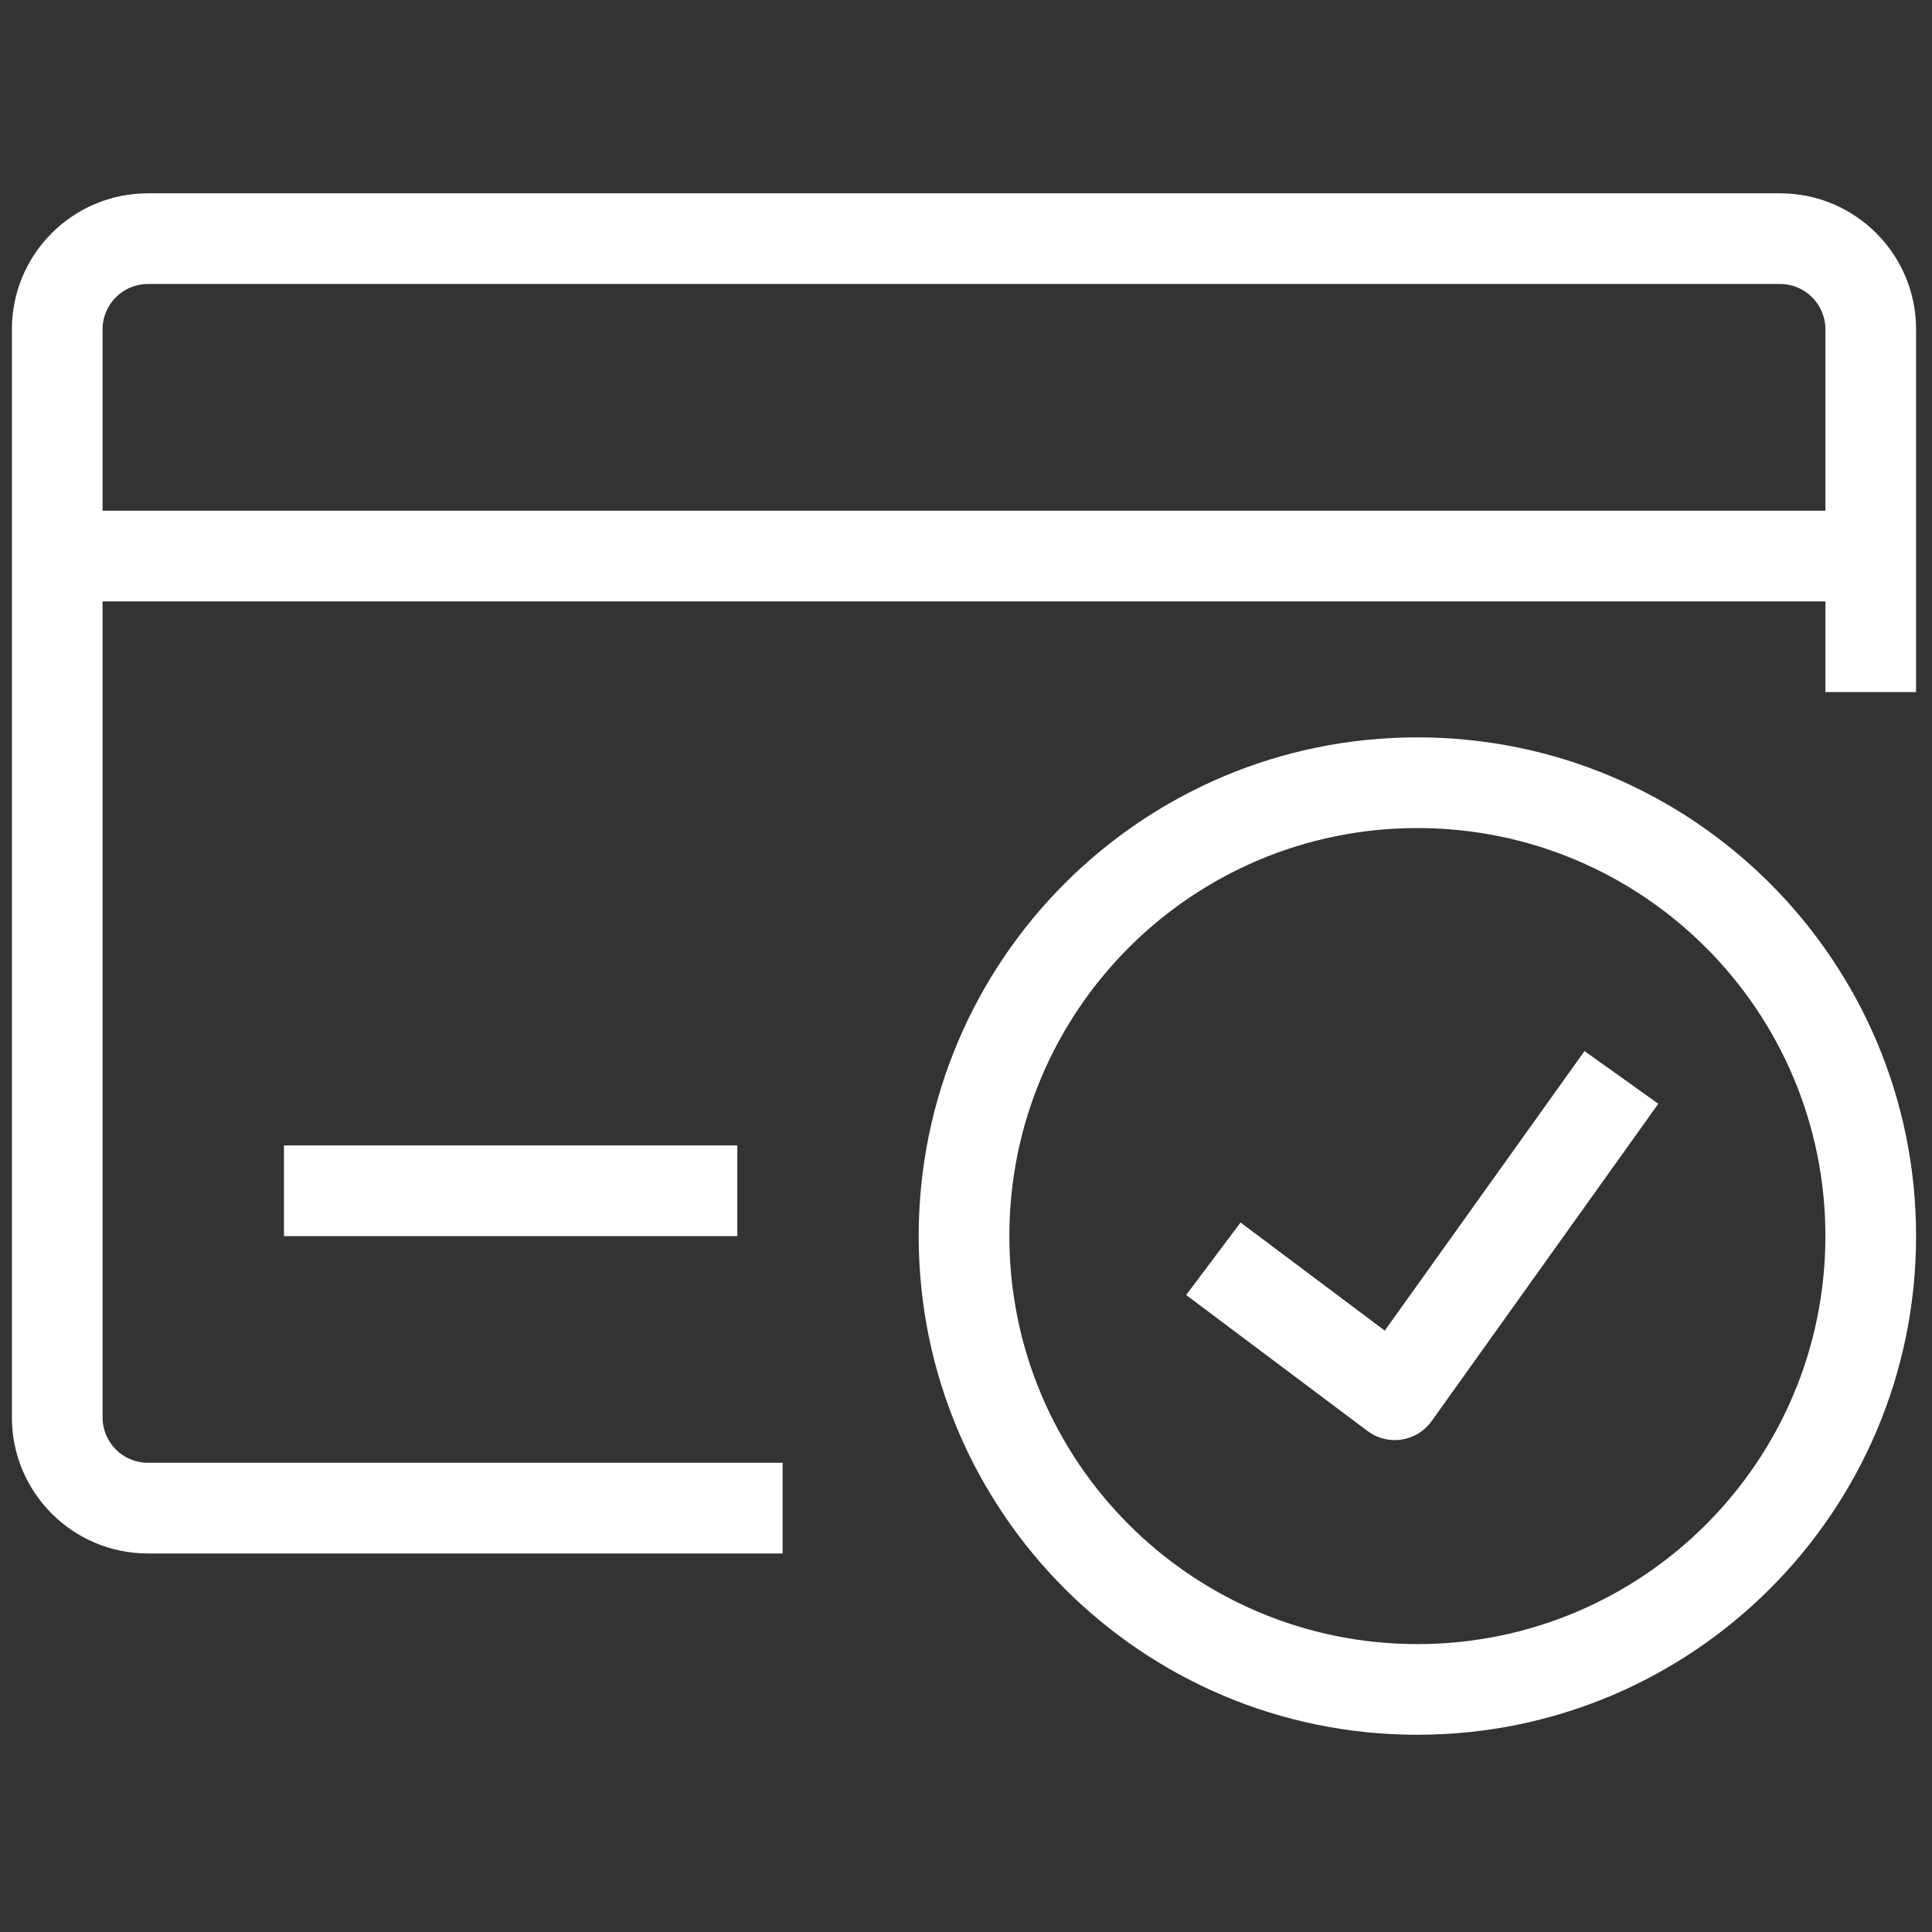
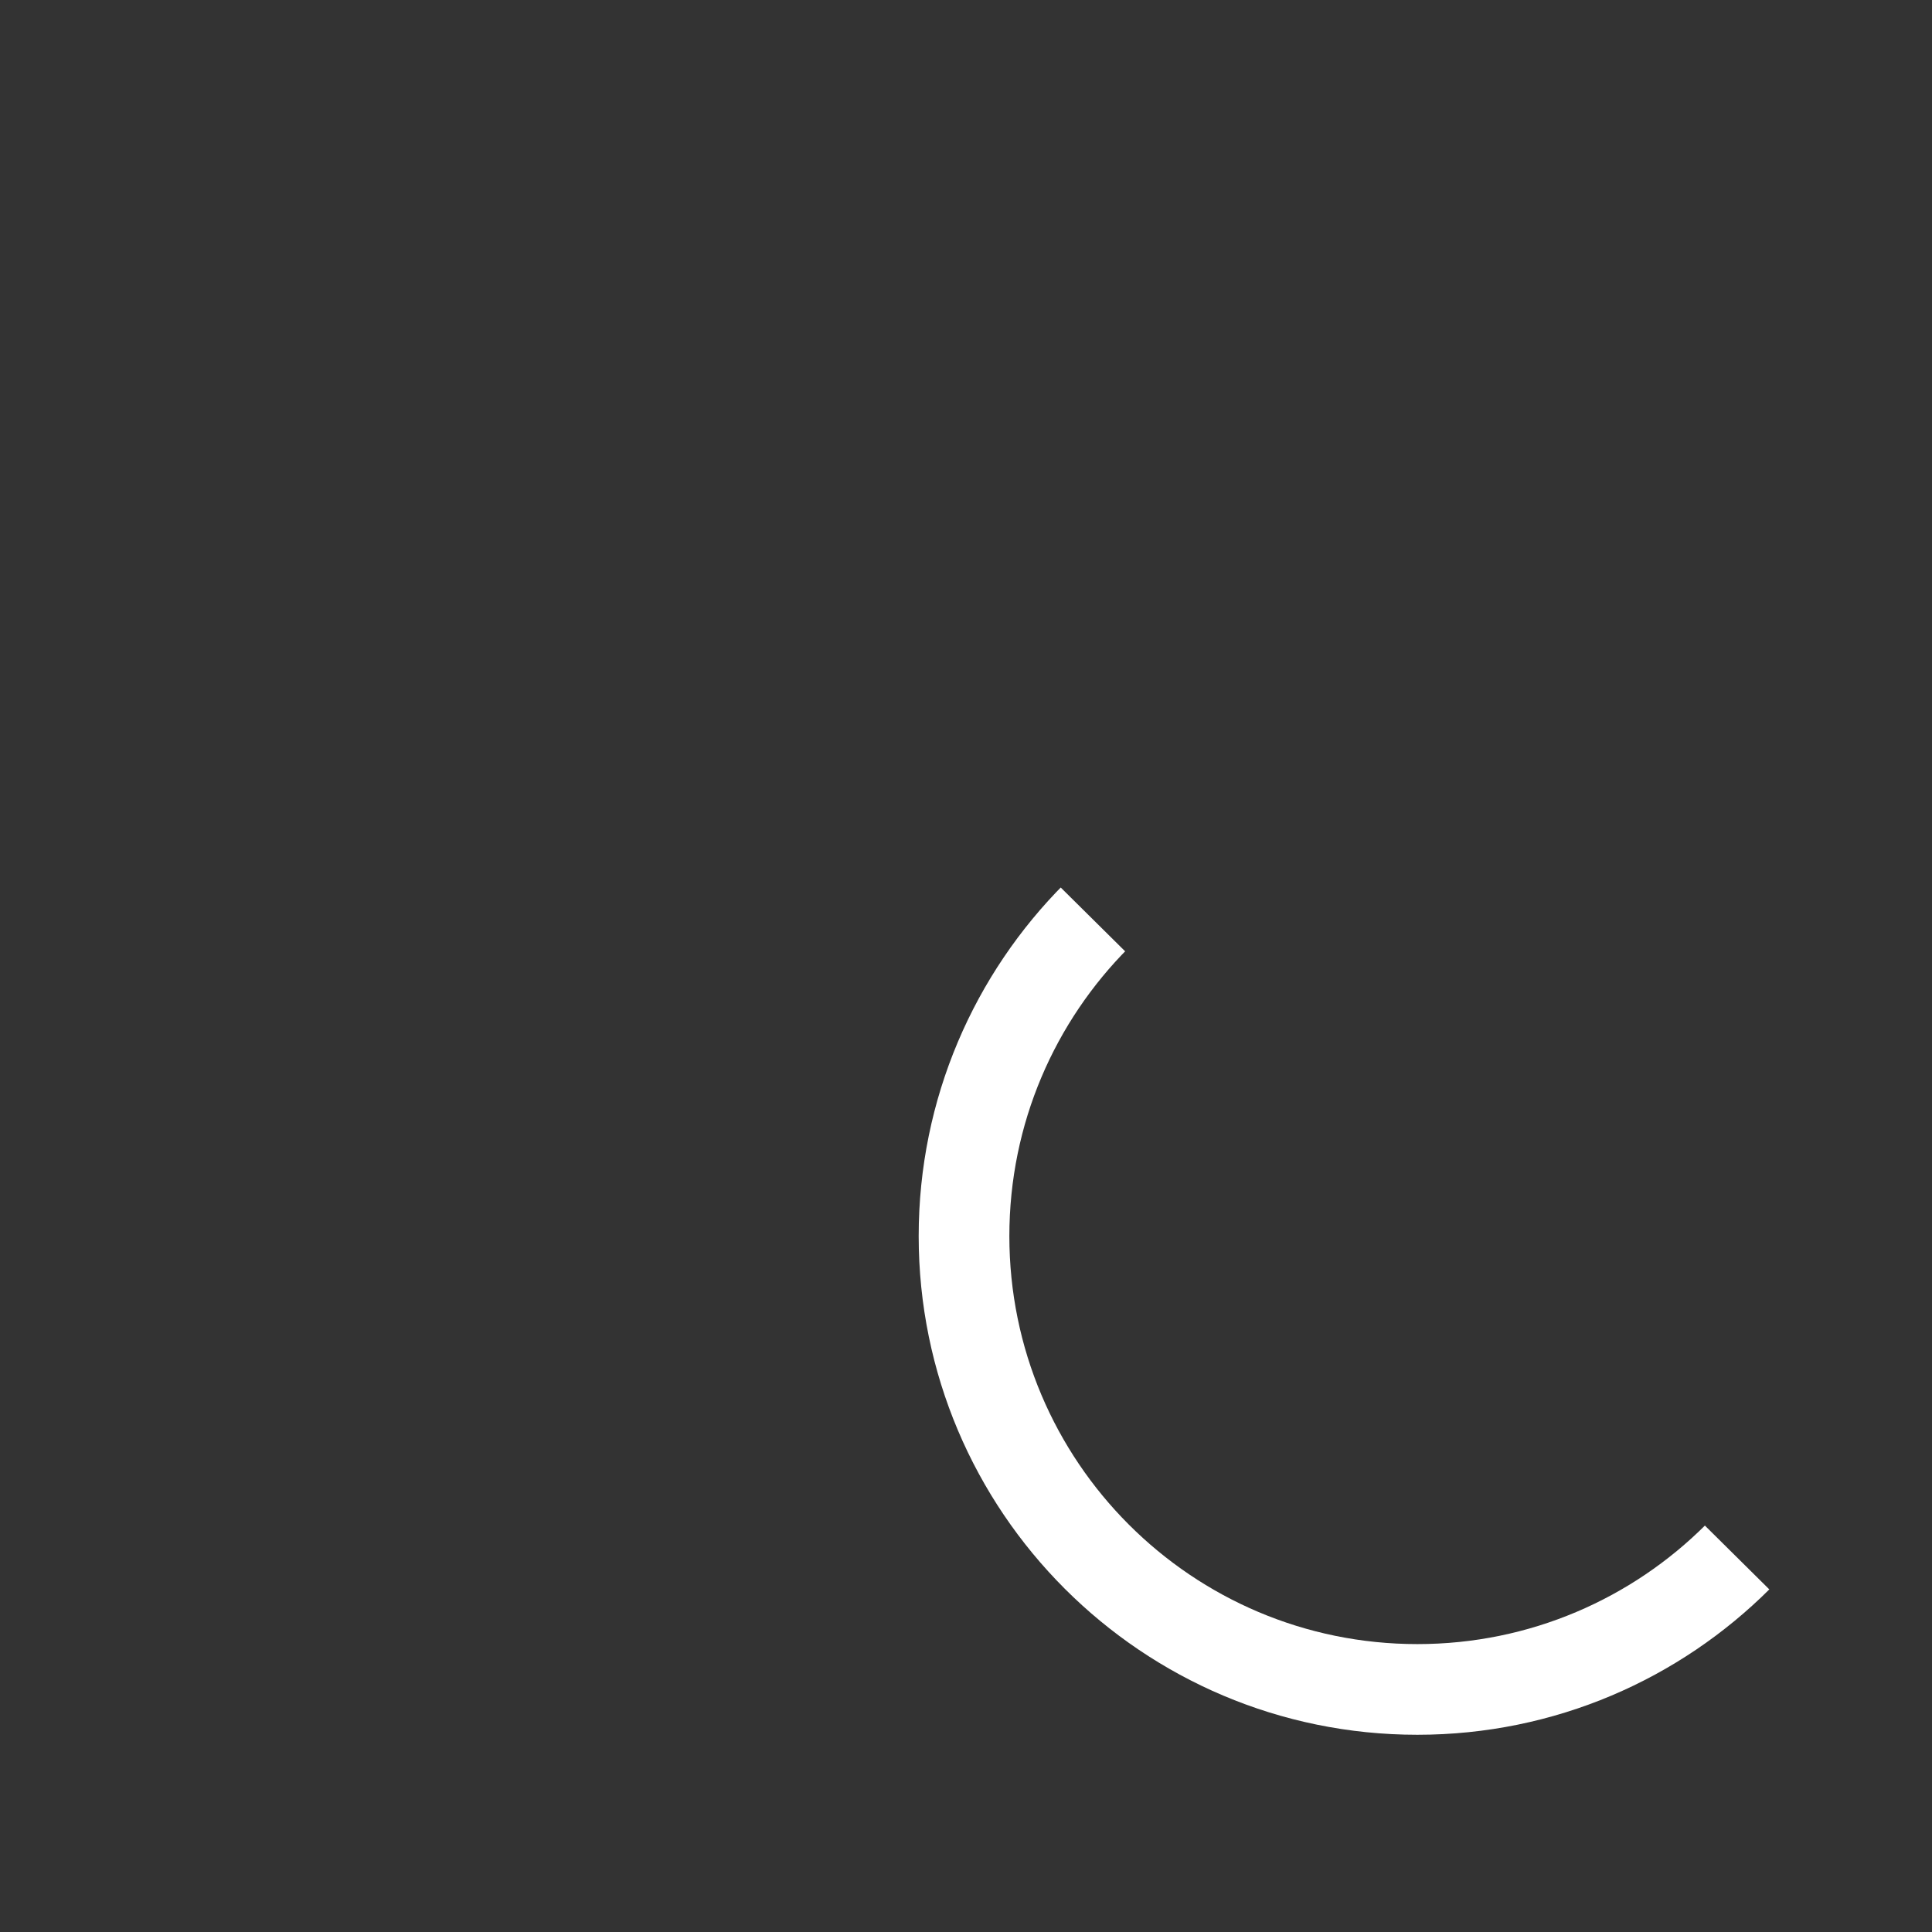
<svg xmlns="http://www.w3.org/2000/svg" width="165" zoomAndPan="magnify" viewBox="0 0 123.75 123.75" height="165" preserveAspectRatio="xMidYMid meet" version="1.0">
  <rect x="0" y="0" width="123.75" height="123.75" fill="#333333" stroke="none" />
  <defs>
    <clipPath id="ebd05e81e5">
-       <path d="M 0.762 12.352 L 122.766 12.352 L 122.766 100 L 0.762 100 Z M 0.762 12.352 " clip-rule="nonzero" />
-     </clipPath>
+       </clipPath>
    <clipPath id="54a31a6784">
-       <path d="M 58 47 L 122.766 47 L 122.766 111.152 L 58 111.152 Z M 58 47 " clip-rule="nonzero" />
+       <path d="M 58 47 L 122.766 111.152 L 58 111.152 Z M 58 47 " clip-rule="nonzero" />
    </clipPath>
  </defs>
  <g clip-path="url(#ebd05e81e5)">
-     <path fill="#ffffff" d="M 0.762 21.094 C 0.762 16.281 4.664 12.383 9.473 12.383 L 114.02 12.383 C 118.832 12.383 122.73 16.281 122.73 21.094 L 122.73 44.328 L 116.922 44.328 L 116.922 21.094 C 116.922 19.492 115.621 18.191 114.02 18.191 L 9.473 18.191 C 7.871 18.191 6.57 19.492 6.57 21.094 L 6.57 90.789 C 6.57 92.395 7.871 93.695 9.473 93.695 L 50.129 93.695 L 50.129 99.504 L 9.473 99.504 C 4.664 99.504 0.762 95.602 0.762 90.789 Z M 0.762 21.094 " fill-opacity="1" fill-rule="evenodd" />
-   </g>
-   <path fill="#ffffff" d="M 3.668 32.711 L 119.828 32.711 L 119.828 38.52 L 3.668 38.52 Z M 3.668 32.711 " fill-opacity="1" fill-rule="evenodd" />
-   <path fill="#ffffff" d="M 18.188 73.367 L 47.227 73.367 L 47.227 79.176 L 18.188 79.176 Z M 18.188 73.367 " fill-opacity="1" fill-rule="evenodd" />
+     </g>
  <g clip-path="url(#54a31a6784)">
    <path fill="#ffffff" d="M 90.785 53.039 C 76.352 53.039 64.652 64.738 64.652 79.176 C 64.652 93.609 76.352 105.309 90.785 105.309 C 105.223 105.309 116.922 93.609 116.922 79.176 C 116.922 64.738 105.223 53.039 90.785 53.039 Z M 58.844 79.176 C 58.844 61.531 73.145 47.23 90.785 47.23 C 108.43 47.23 122.73 61.531 122.73 79.176 C 122.73 96.816 108.43 111.117 90.785 111.117 C 73.145 111.117 58.844 96.816 58.844 79.176 Z M 58.844 79.176 " fill-opacity="1" fill-rule="evenodd" />
  </g>
-   <path fill="#ffffff" d="M 88.699 85.23 L 101.492 67.324 L 106.219 70.699 L 91.699 91.027 C 91.246 91.664 90.551 92.09 89.781 92.207 C 89.008 92.328 88.219 92.133 87.594 91.66 L 75.977 82.949 L 79.461 78.305 Z M 88.699 85.23 " fill-opacity="1" fill-rule="evenodd" />
</svg>